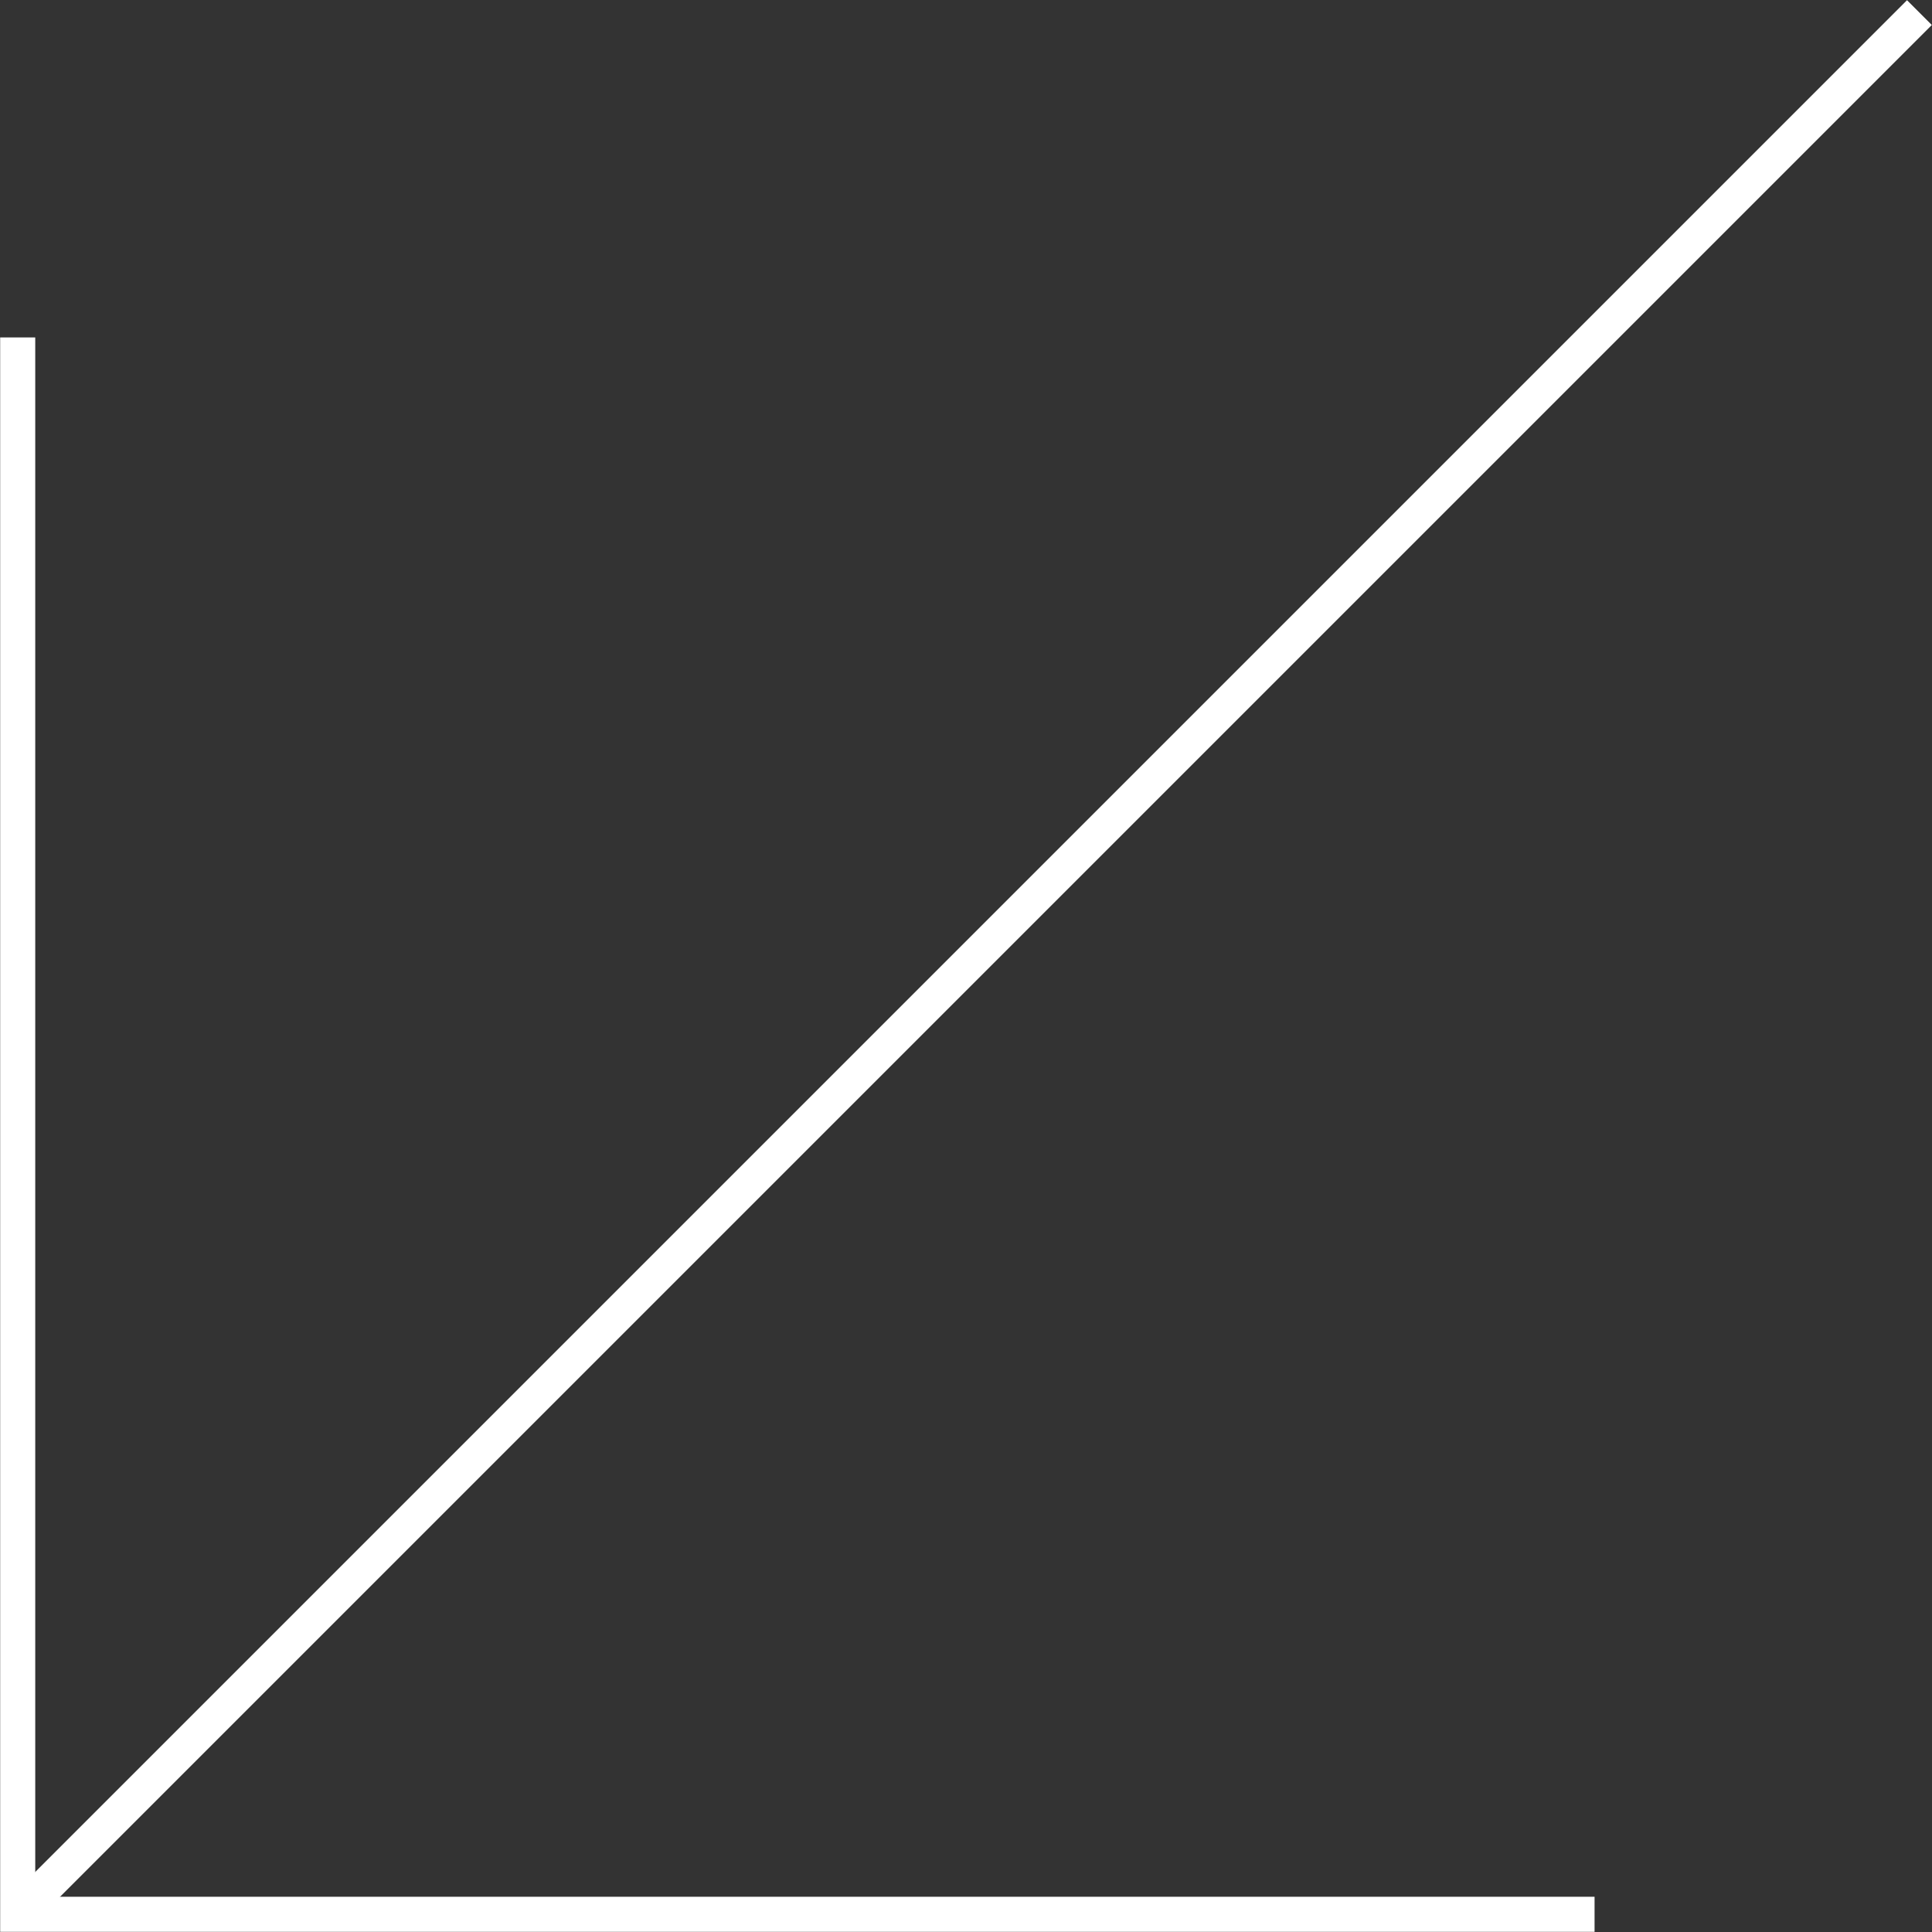
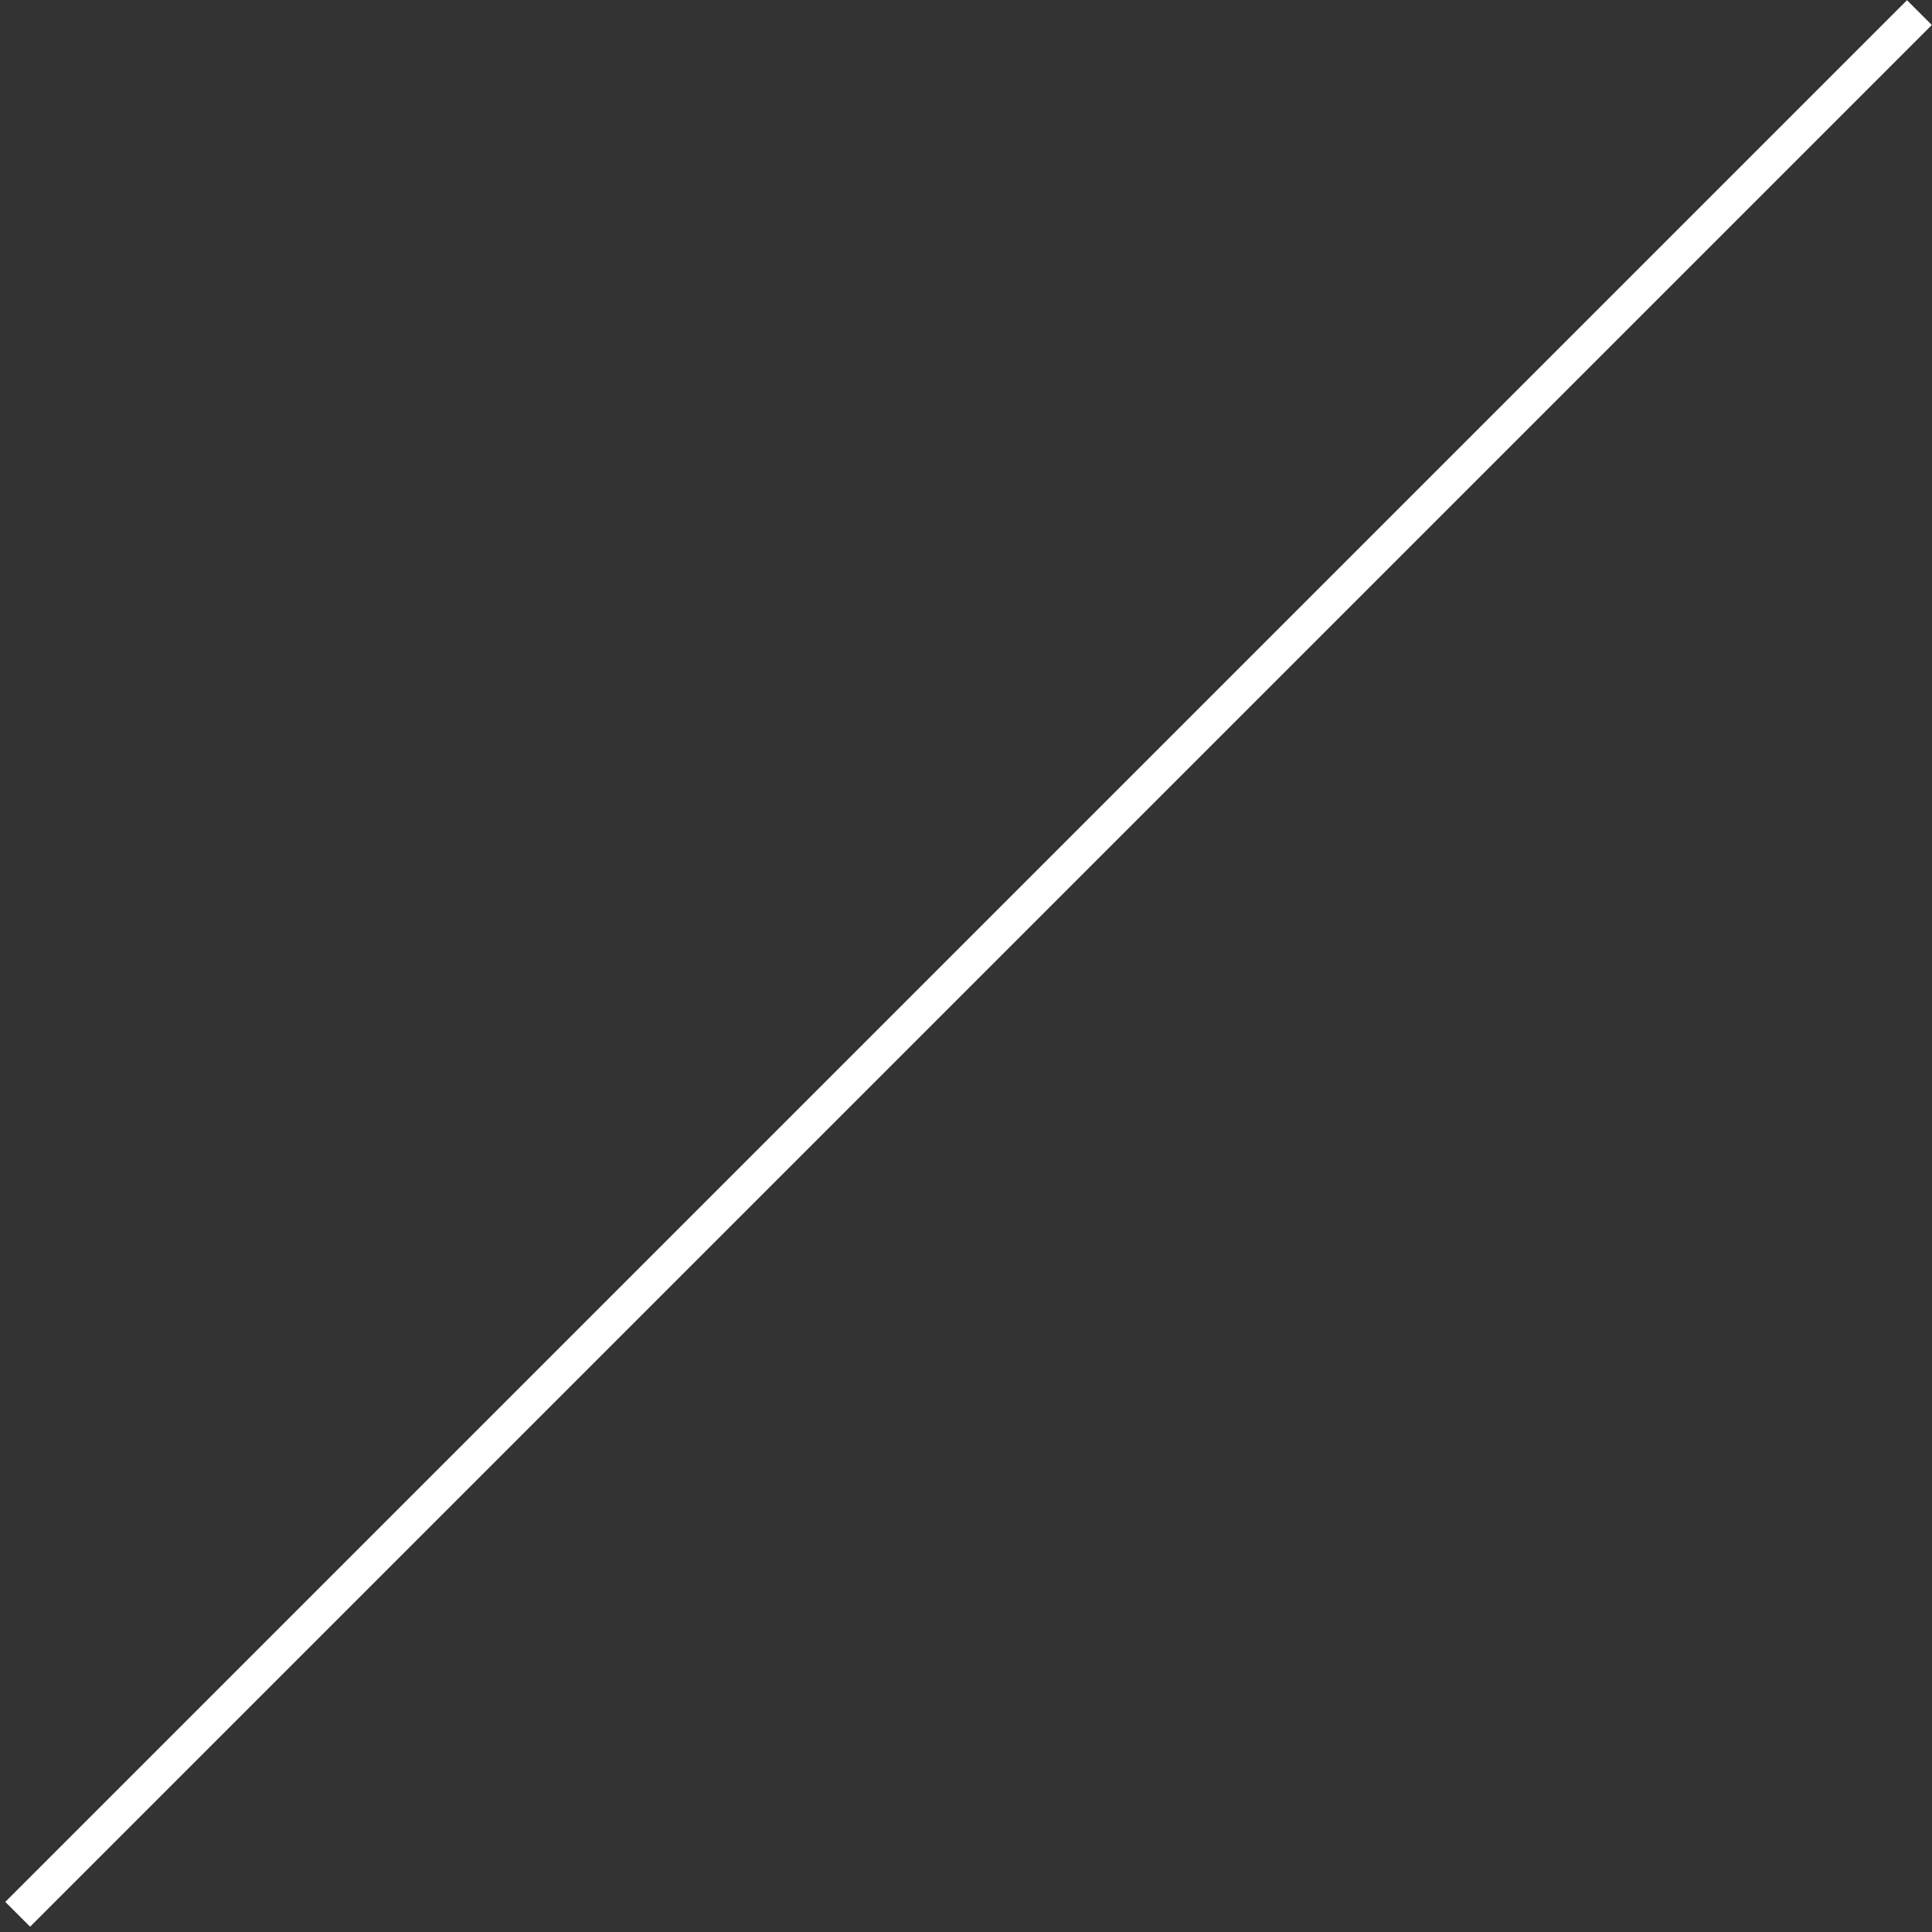
<svg xmlns="http://www.w3.org/2000/svg" viewBox="0 0 56.74 56.74">
  <rect x="0" y="0" width="56.74" height="56.74" fill="#333333" stroke="none" />
  <defs>
    <style>.d{fill:none;stroke:#fff;stroke-miterlimit:10;stroke-width:1.03px;}</style>
  </defs>
  <g id="a" />
  <g id="b">
    <g id="c">
      <g>
-         <polyline class="d" points=".52 9.91 .52 56.22 46.83 56.22" />
        <line class="d" x1=".52" y1="56.22" x2="56.37" y2=".37" />
      </g>
    </g>
  </g>
</svg>